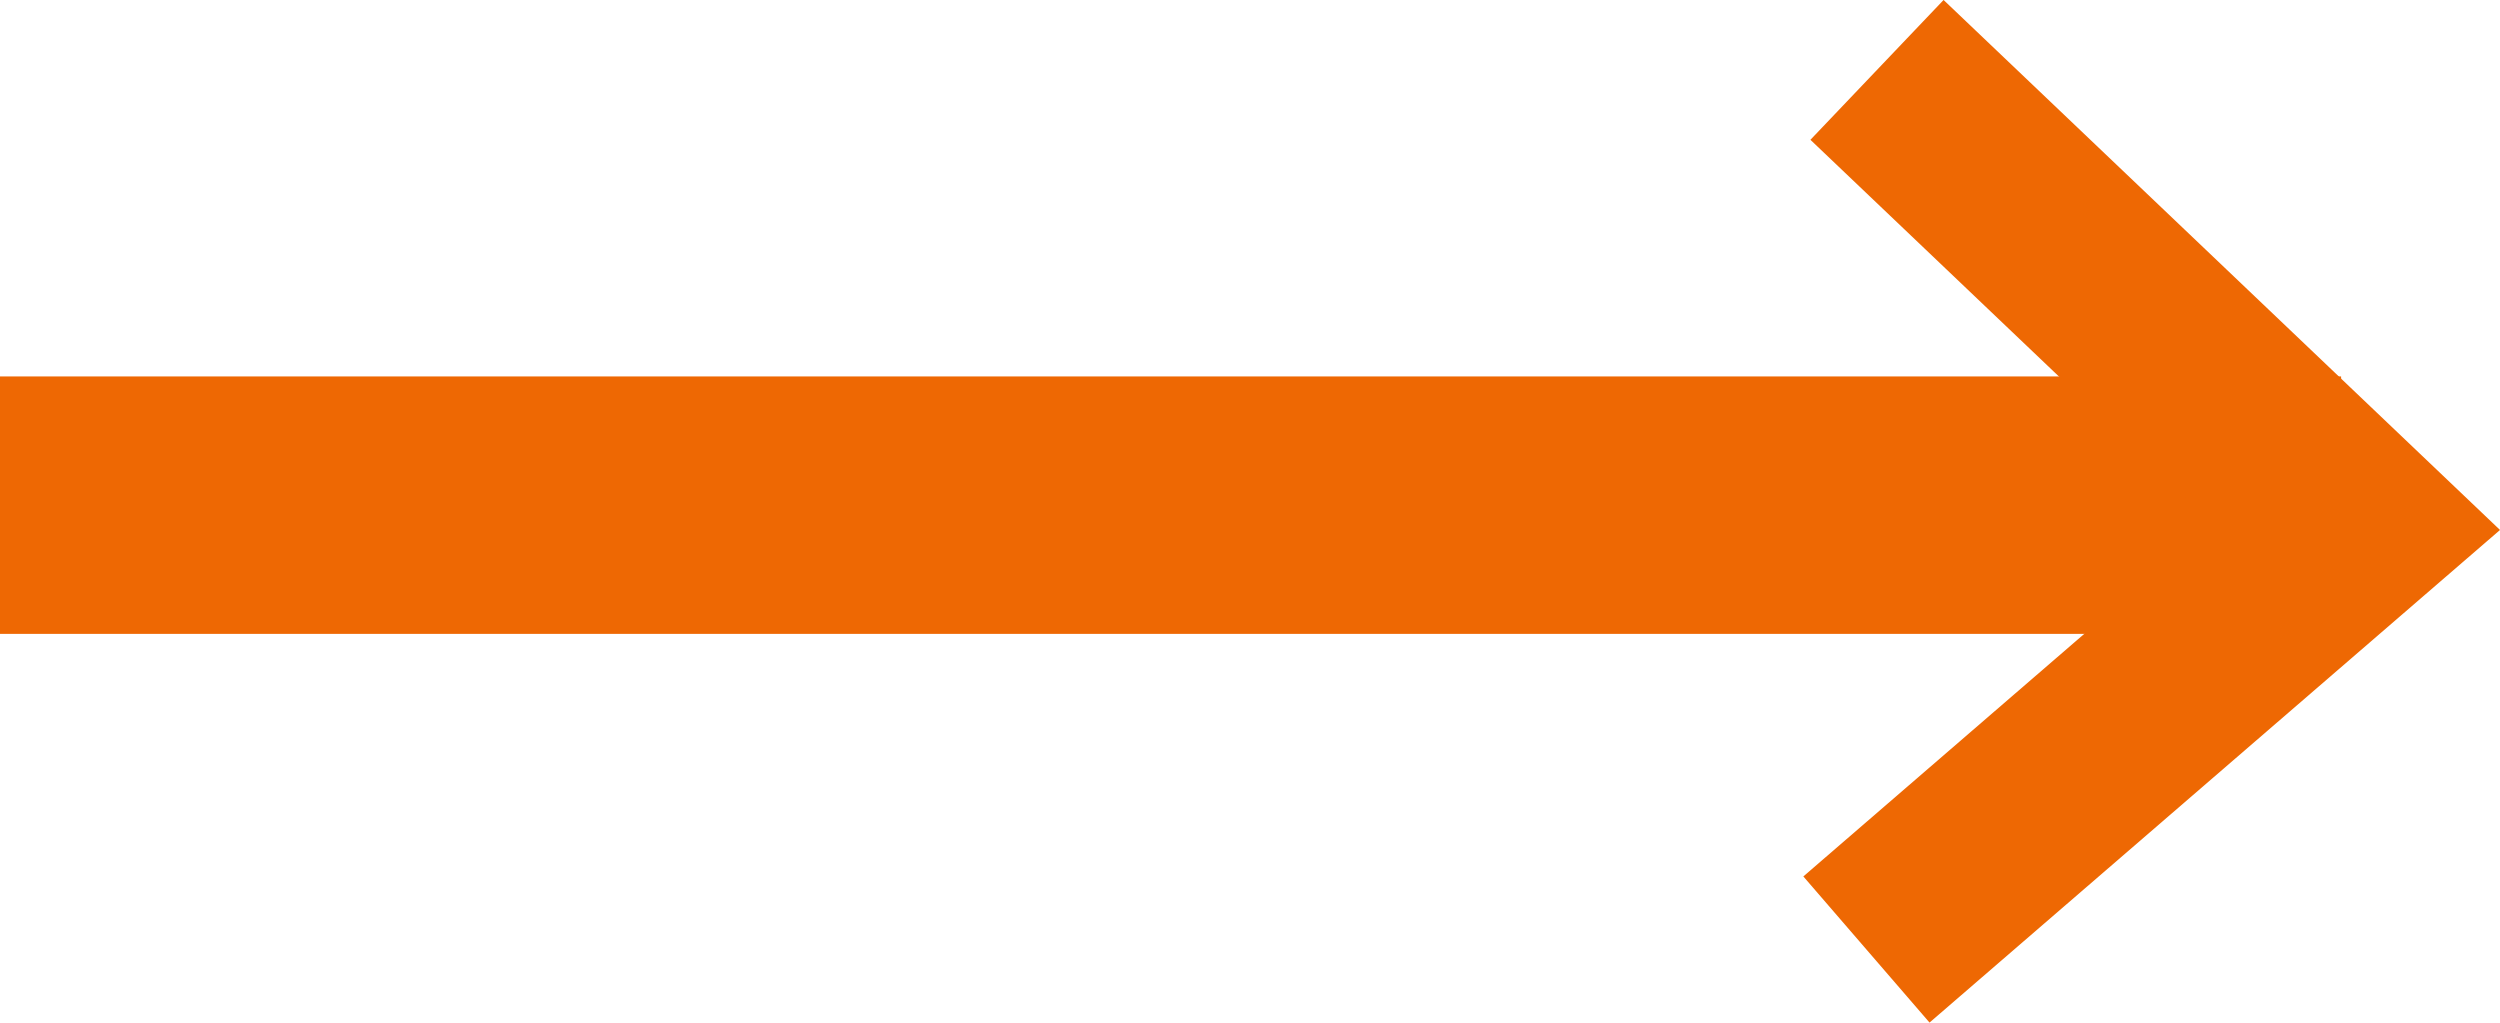
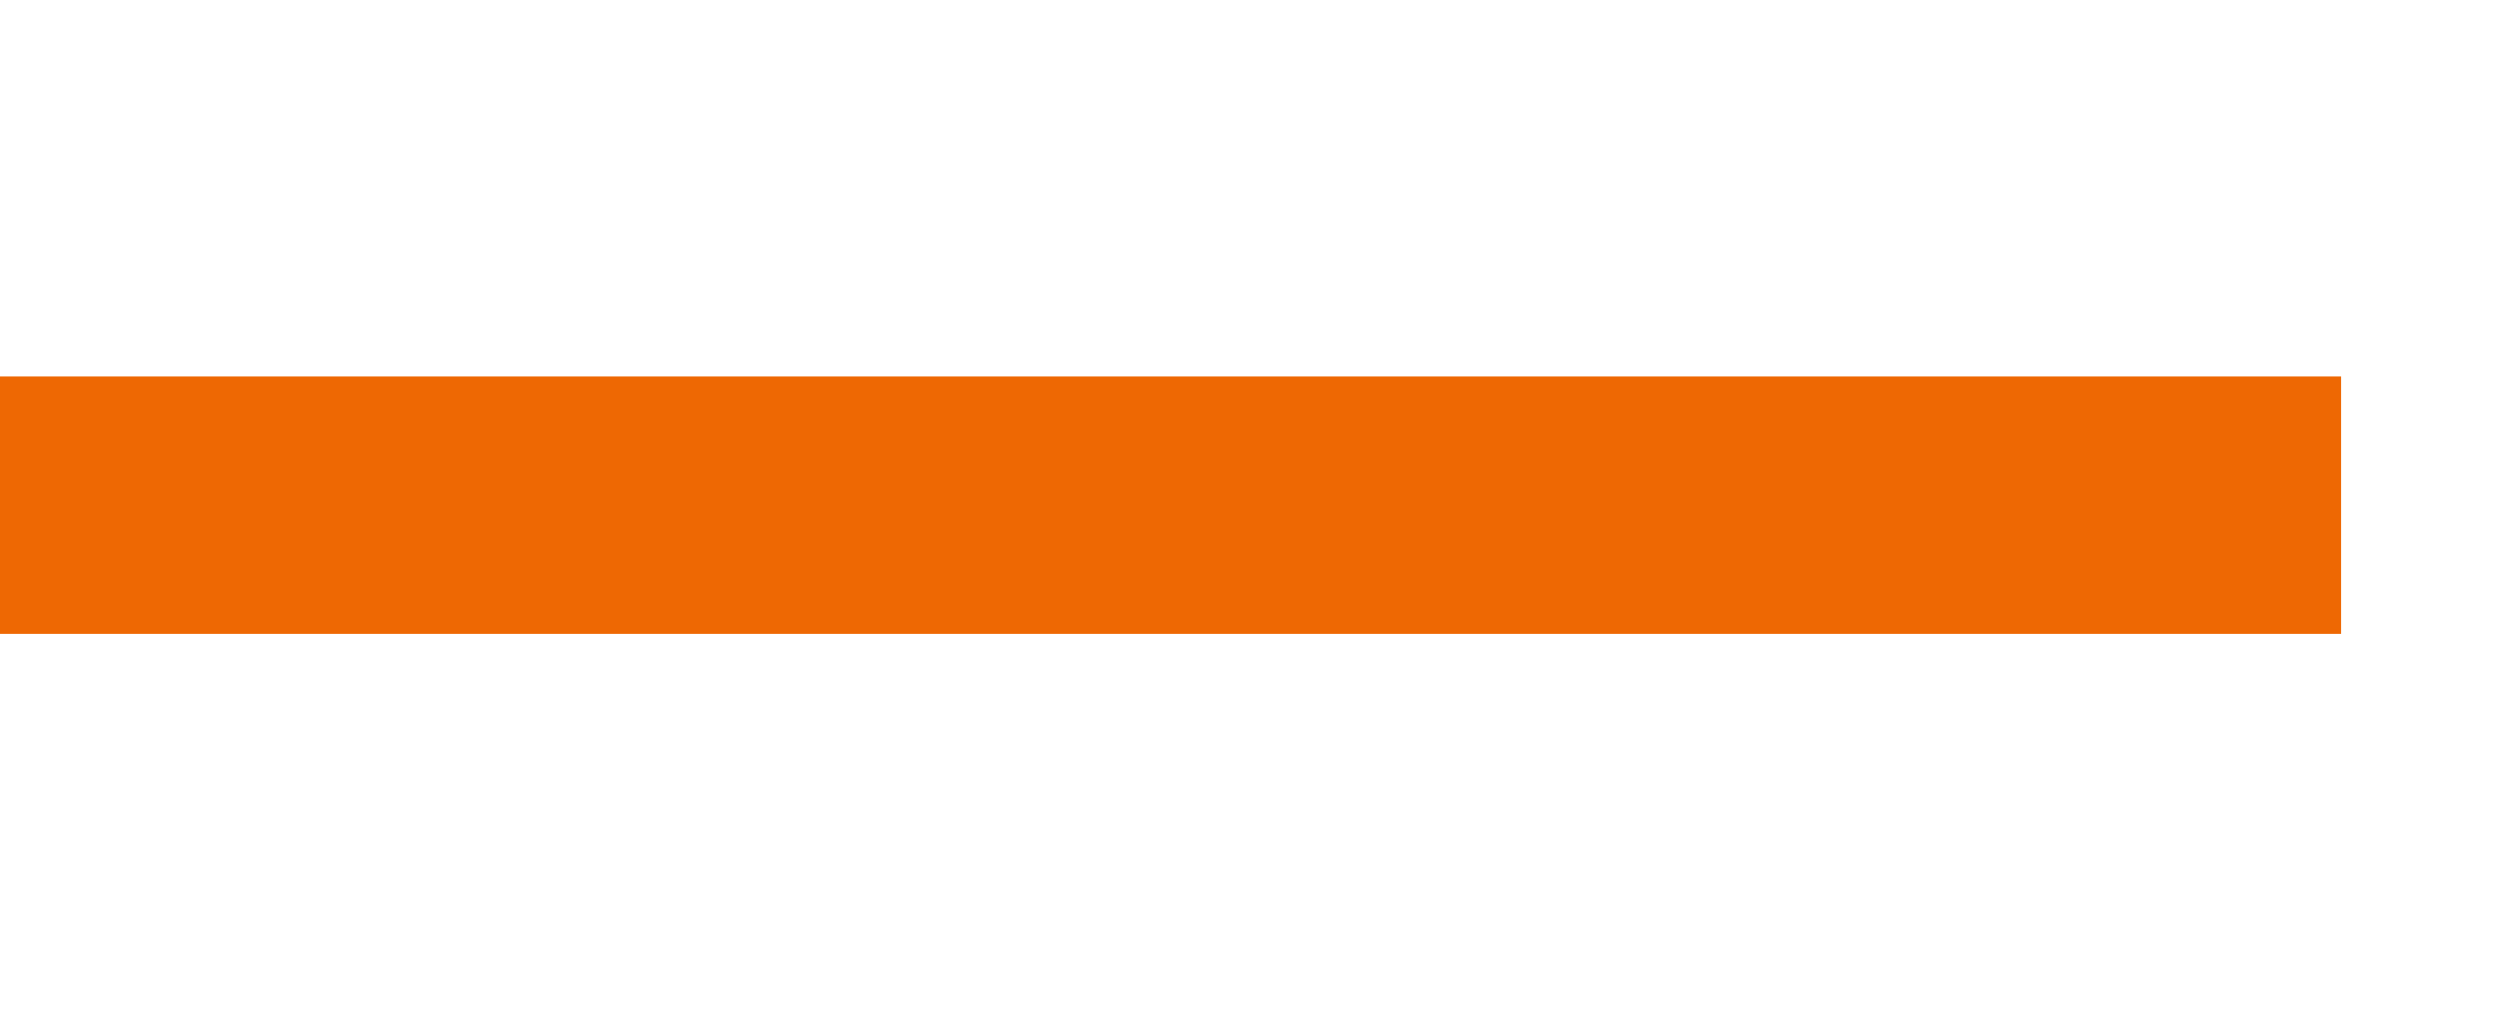
<svg xmlns="http://www.w3.org/2000/svg" width="38.844" height="15.888" viewBox="0 0 38.844 15.888">
  <g id="Group_99" data-name="Group 99" transform="translate(-6916.5 -1623.247)">
    <line id="Line_2" data-name="Line 2" x1="36.375" transform="translate(6916.5 1631.096)" fill="none" stroke="#ee6803" stroke-width="4" />
-     <path id="Path_1070" data-name="Path 1070" d="M2112.664-168l7.448,7.094-7.612,6.573" transform="translate(4833 1792.333)" fill="none" stroke="#ee6803" stroke-width="3" />
  </g>
</svg>